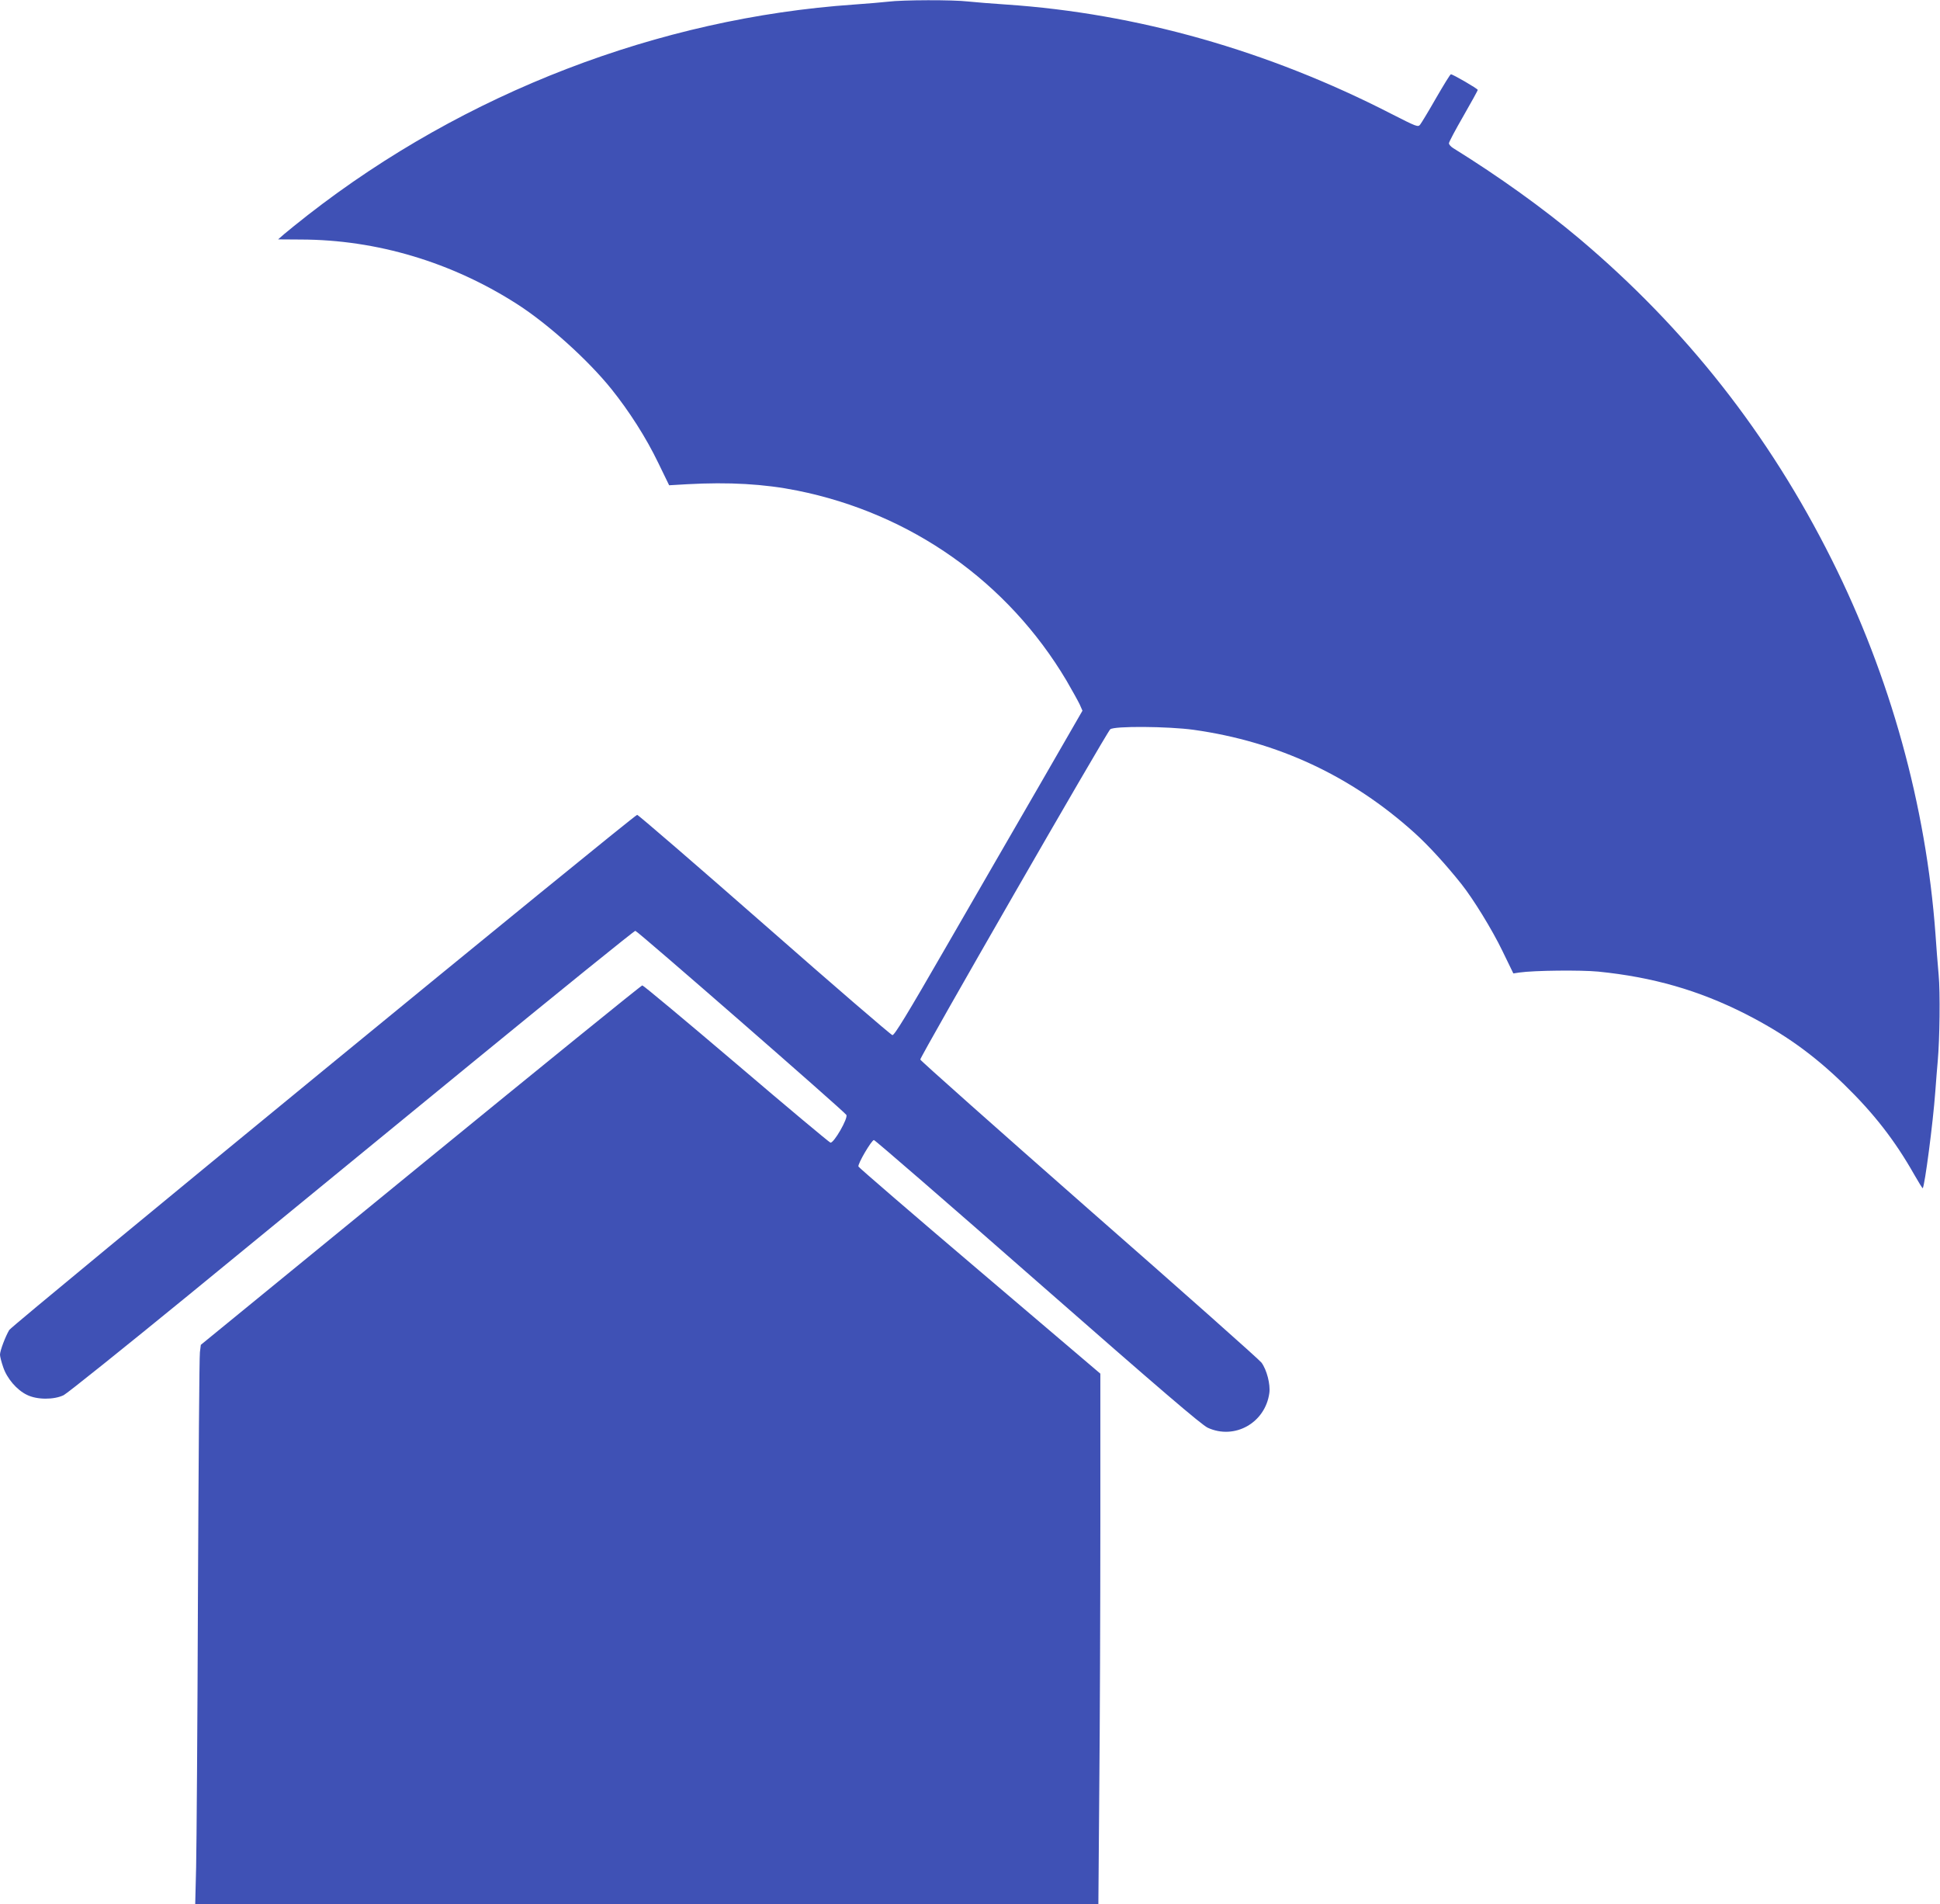
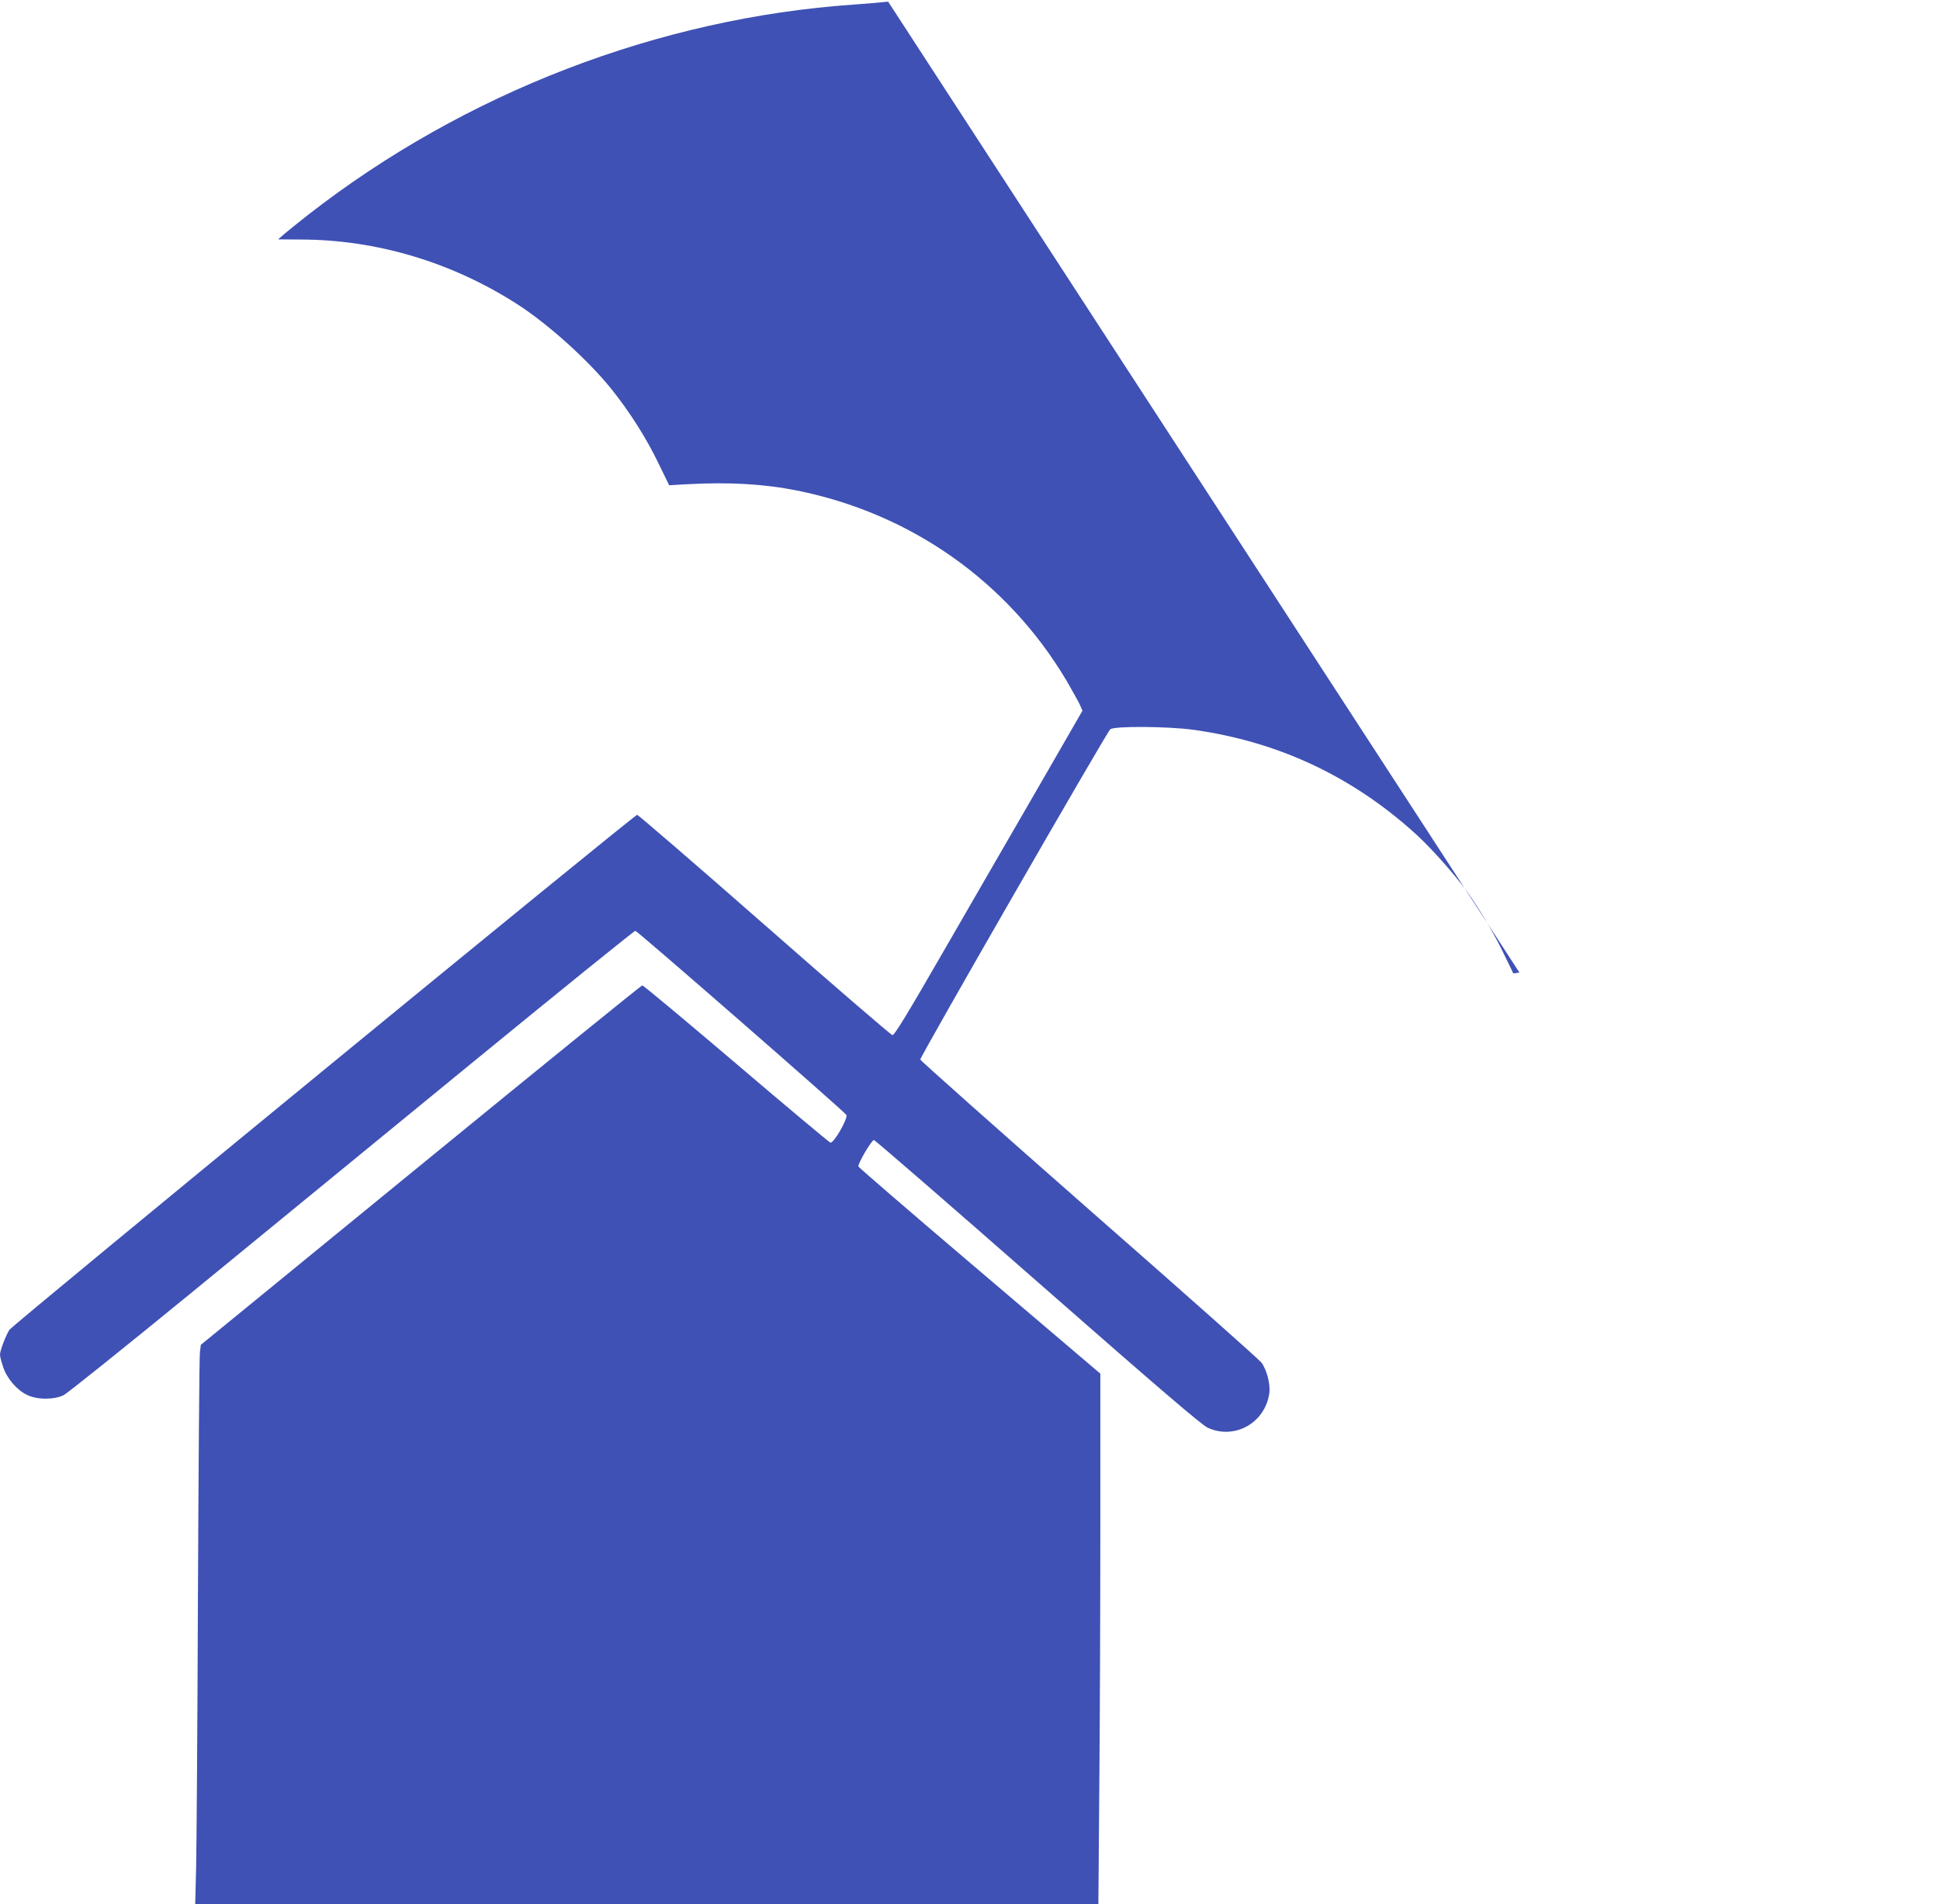
<svg xmlns="http://www.w3.org/2000/svg" version="1.0" width="1280pt" height="1256pt" viewBox="0 0 1280 1256" preserveAspectRatio="xMidYMid meet">
  <g transform="translate(0,1256) scale(0.1,-0.1)" fill="#3f51b5" stroke="none">
-     <path d="M5860 12549 c-36 -4 -137 -13 -225 -19 -1289 -89 -2569 -582 -3602 -1387 -65 -51 -136 -108 -158 -127 l-40 -35 150 -1 c501 -1 998 -150 1430 -428 202 -130 464 -366 618 -557 118 -147 229 -320 310 -488 l72 -148 120 7 c274 15 506 2 725 -42 751 -151 1389 -601 1777 -1254 37 -64 76 -134 87 -157 l18 -41 -279 -484 c-154 -265 -432 -748 -619 -1071 -261 -453 -343 -587 -356 -585 -10 2 -390 329 -844 728 -455 399 -833 725 -840 725 -20 0 -4121 -3363 -4143 -3398 -25 -42 -61 -136 -61 -163 0 -11 9 -48 21 -82 25 -75 90 -151 157 -183 66 -33 178 -33 242 -2 25 13 398 312 830 665 432 354 1267 1038 1857 1521 589 482 1077 877 1085 877 13 0 1374 -1187 1392 -1214 14 -20 -83 -189 -105 -183 -8 2 -289 237 -622 521 -334 284 -612 516 -619 516 -7 0 -665 -534 -1463 -1186 l-1450 -1185 -6 -49 c-4 -27 -9 -748 -13 -1602 -3 -854 -9 -1662 -12 -1795 l-6 -243 2979 0 2980 0 6 758 c4 416 7 1203 7 1749 l0 992 -796 677 c-438 372 -798 683 -800 689 -7 16 87 175 102 175 7 0 493 -421 1081 -937 812 -712 1081 -942 1122 -961 177 -81 379 32 406 229 8 57 -17 154 -52 201 -13 18 -524 472 -1136 1008 -611 537 -1113 983 -1115 991 -3 16 1225 2150 1253 2178 22 23 383 20 550 -3 557 -78 1042 -305 1458 -680 92 -83 207 -209 309 -337 78 -98 203 -301 271 -442 l72 -148 40 6 c97 14 406 17 520 6 359 -36 663 -123 971 -279 255 -130 449 -268 653 -467 194 -189 333 -367 461 -593 29 -51 54 -91 56 -90 13 14 68 430 83 638 6 80 13 170 16 200 13 145 17 455 6 570 -6 69 -16 190 -21 270 -62 846 -298 1698 -685 2470 -413 825 -961 1522 -1665 2116 -238 200 -529 409 -832 597 -16 10 -28 24 -28 32 0 8 43 89 95 179 52 91 95 168 95 173 0 8 -164 103 -177 103 -5 0 -48 -71 -98 -157 -49 -86 -97 -165 -105 -175 -14 -18 -23 -14 -192 72 -812 417 -1679 662 -2538 720 -91 6 -204 15 -251 20 -100 12 -434 11 -529 -1z" />
+     <path d="M5860 12549 c-36 -4 -137 -13 -225 -19 -1289 -89 -2569 -582 -3602 -1387 -65 -51 -136 -108 -158 -127 l-40 -35 150 -1 c501 -1 998 -150 1430 -428 202 -130 464 -366 618 -557 118 -147 229 -320 310 -488 l72 -148 120 7 c274 15 506 2 725 -42 751 -151 1389 -601 1777 -1254 37 -64 76 -134 87 -157 l18 -41 -279 -484 c-154 -265 -432 -748 -619 -1071 -261 -453 -343 -587 -356 -585 -10 2 -390 329 -844 728 -455 399 -833 725 -840 725 -20 0 -4121 -3363 -4143 -3398 -25 -42 -61 -136 -61 -163 0 -11 9 -48 21 -82 25 -75 90 -151 157 -183 66 -33 178 -33 242 -2 25 13 398 312 830 665 432 354 1267 1038 1857 1521 589 482 1077 877 1085 877 13 0 1374 -1187 1392 -1214 14 -20 -83 -189 -105 -183 -8 2 -289 237 -622 521 -334 284 -612 516 -619 516 -7 0 -665 -534 -1463 -1186 l-1450 -1185 -6 -49 c-4 -27 -9 -748 -13 -1602 -3 -854 -9 -1662 -12 -1795 l-6 -243 2979 0 2980 0 6 758 c4 416 7 1203 7 1749 l0 992 -796 677 c-438 372 -798 683 -800 689 -7 16 87 175 102 175 7 0 493 -421 1081 -937 812 -712 1081 -942 1122 -961 177 -81 379 32 406 229 8 57 -17 154 -52 201 -13 18 -524 472 -1136 1008 -611 537 -1113 983 -1115 991 -3 16 1225 2150 1253 2178 22 23 383 20 550 -3 557 -78 1042 -305 1458 -680 92 -83 207 -209 309 -337 78 -98 203 -301 271 -442 l72 -148 40 6 z" />
  </g>
</svg>